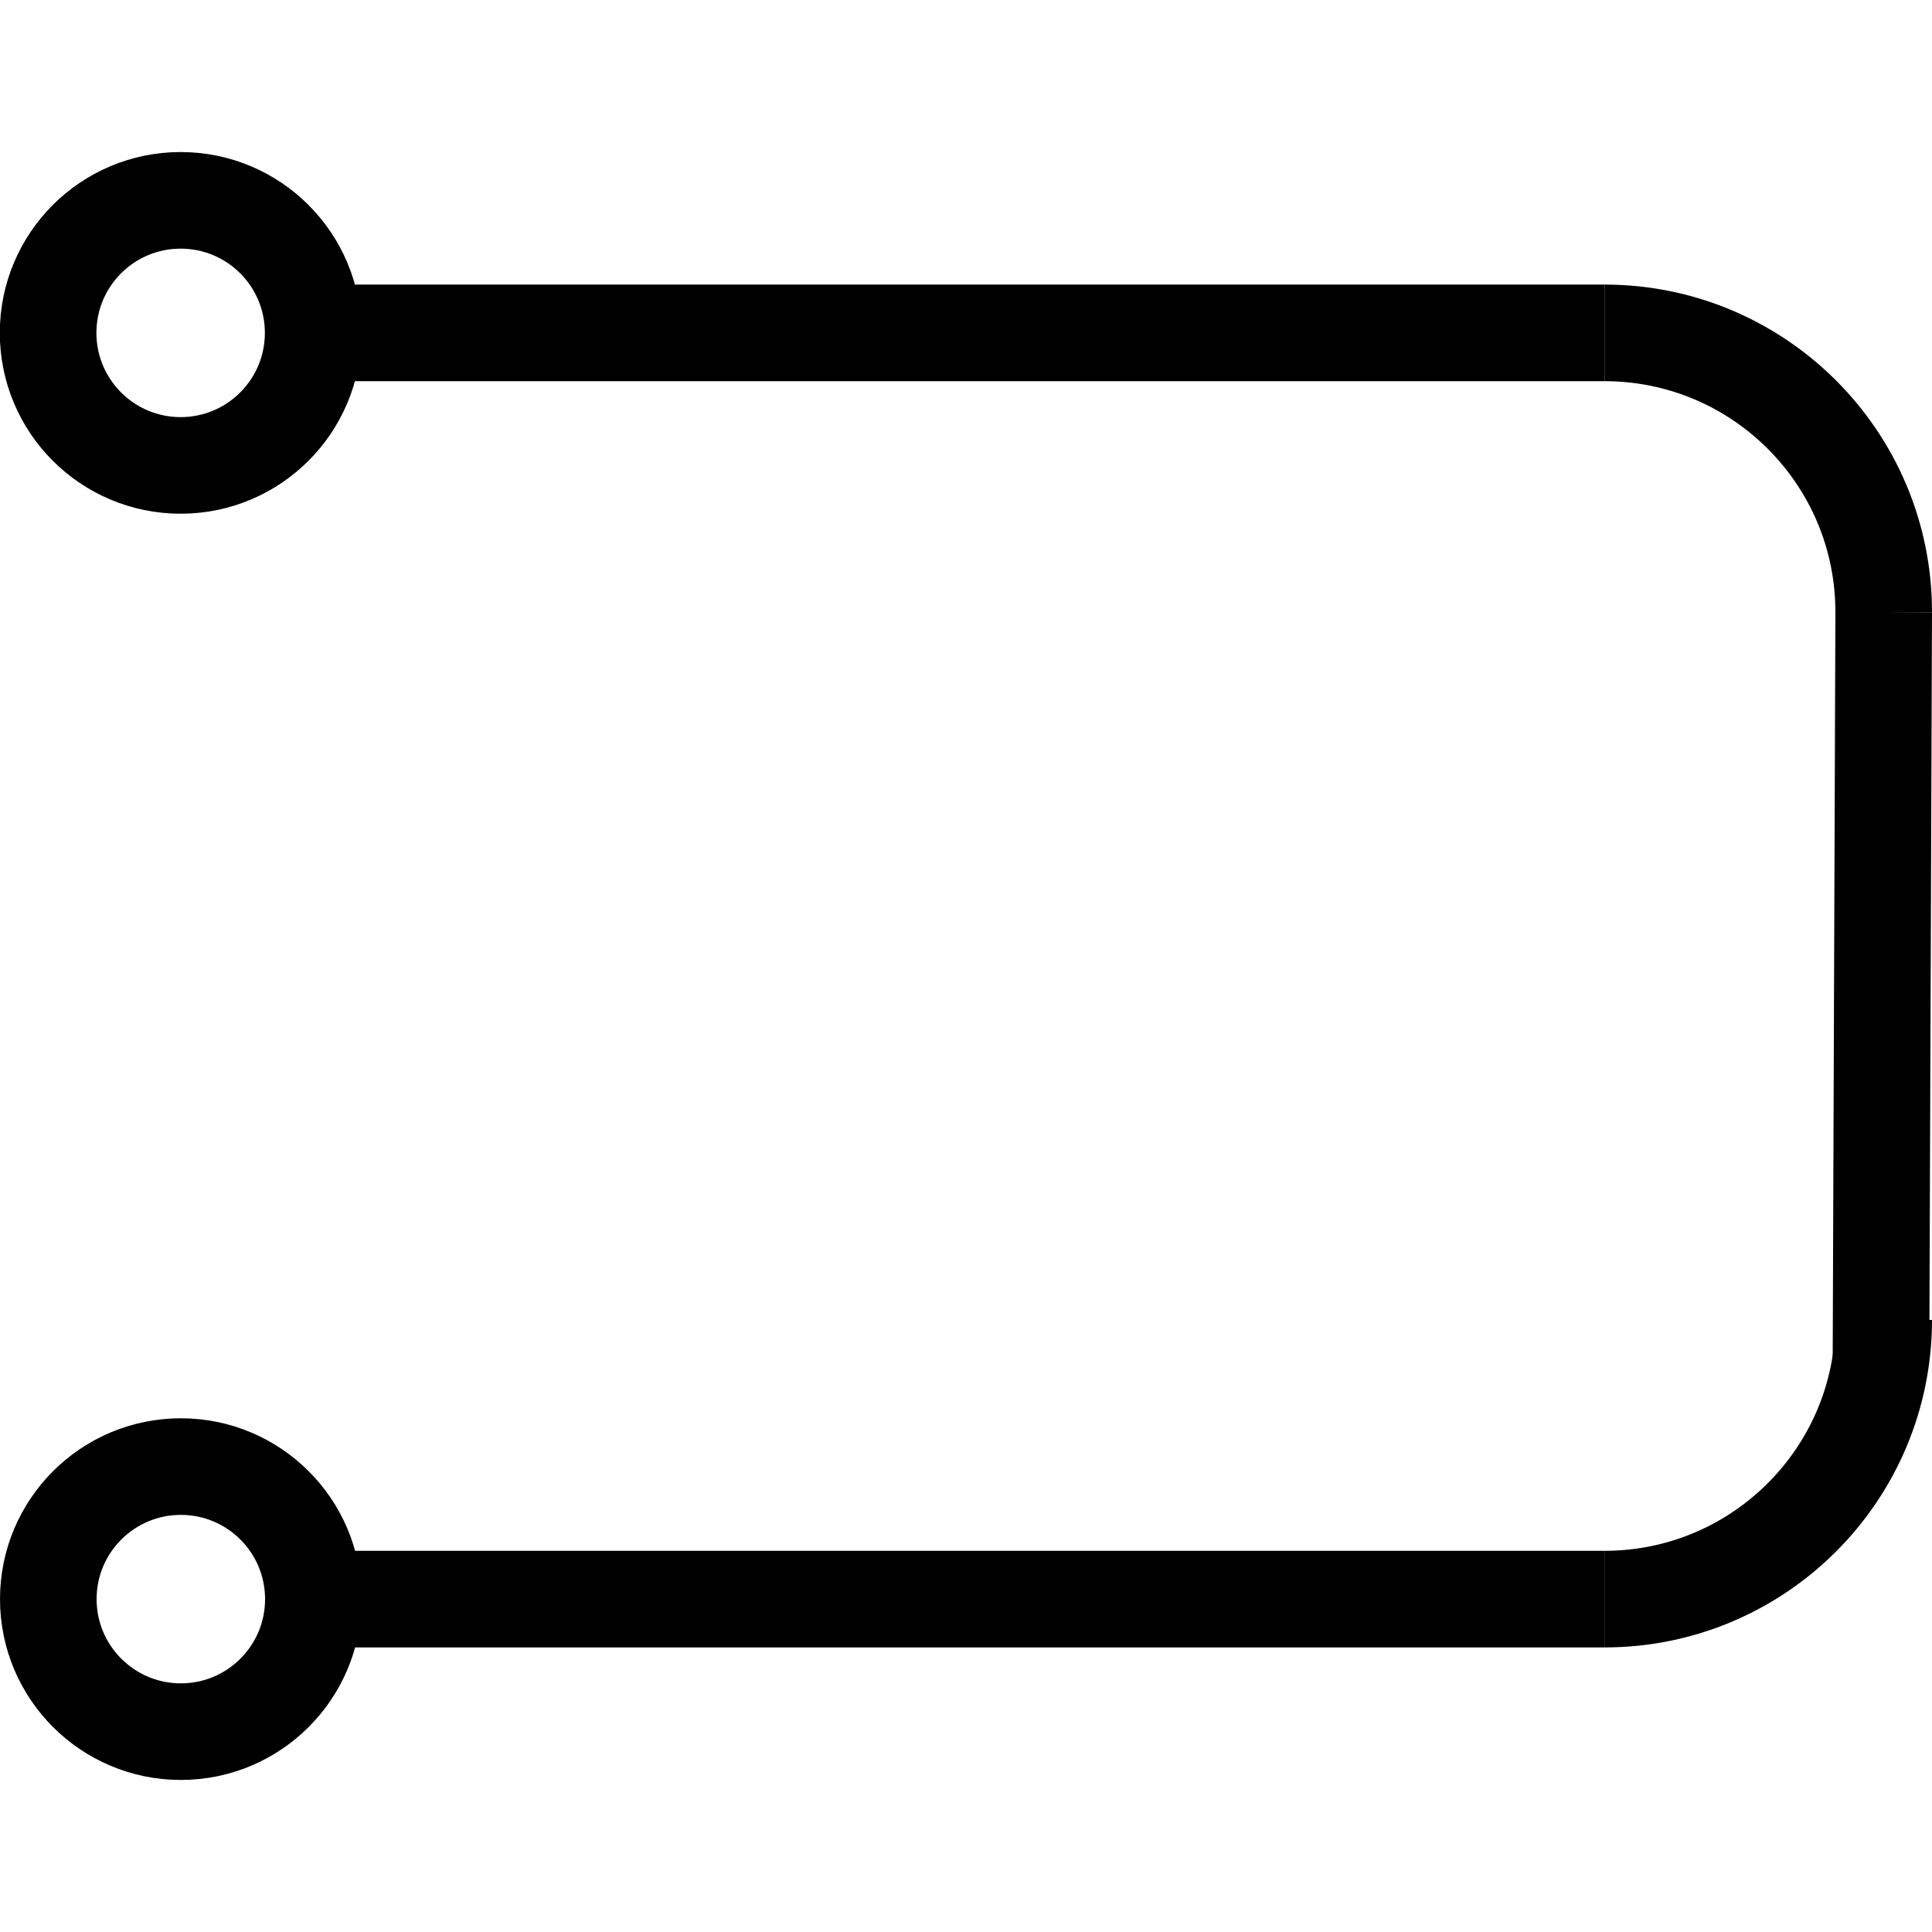
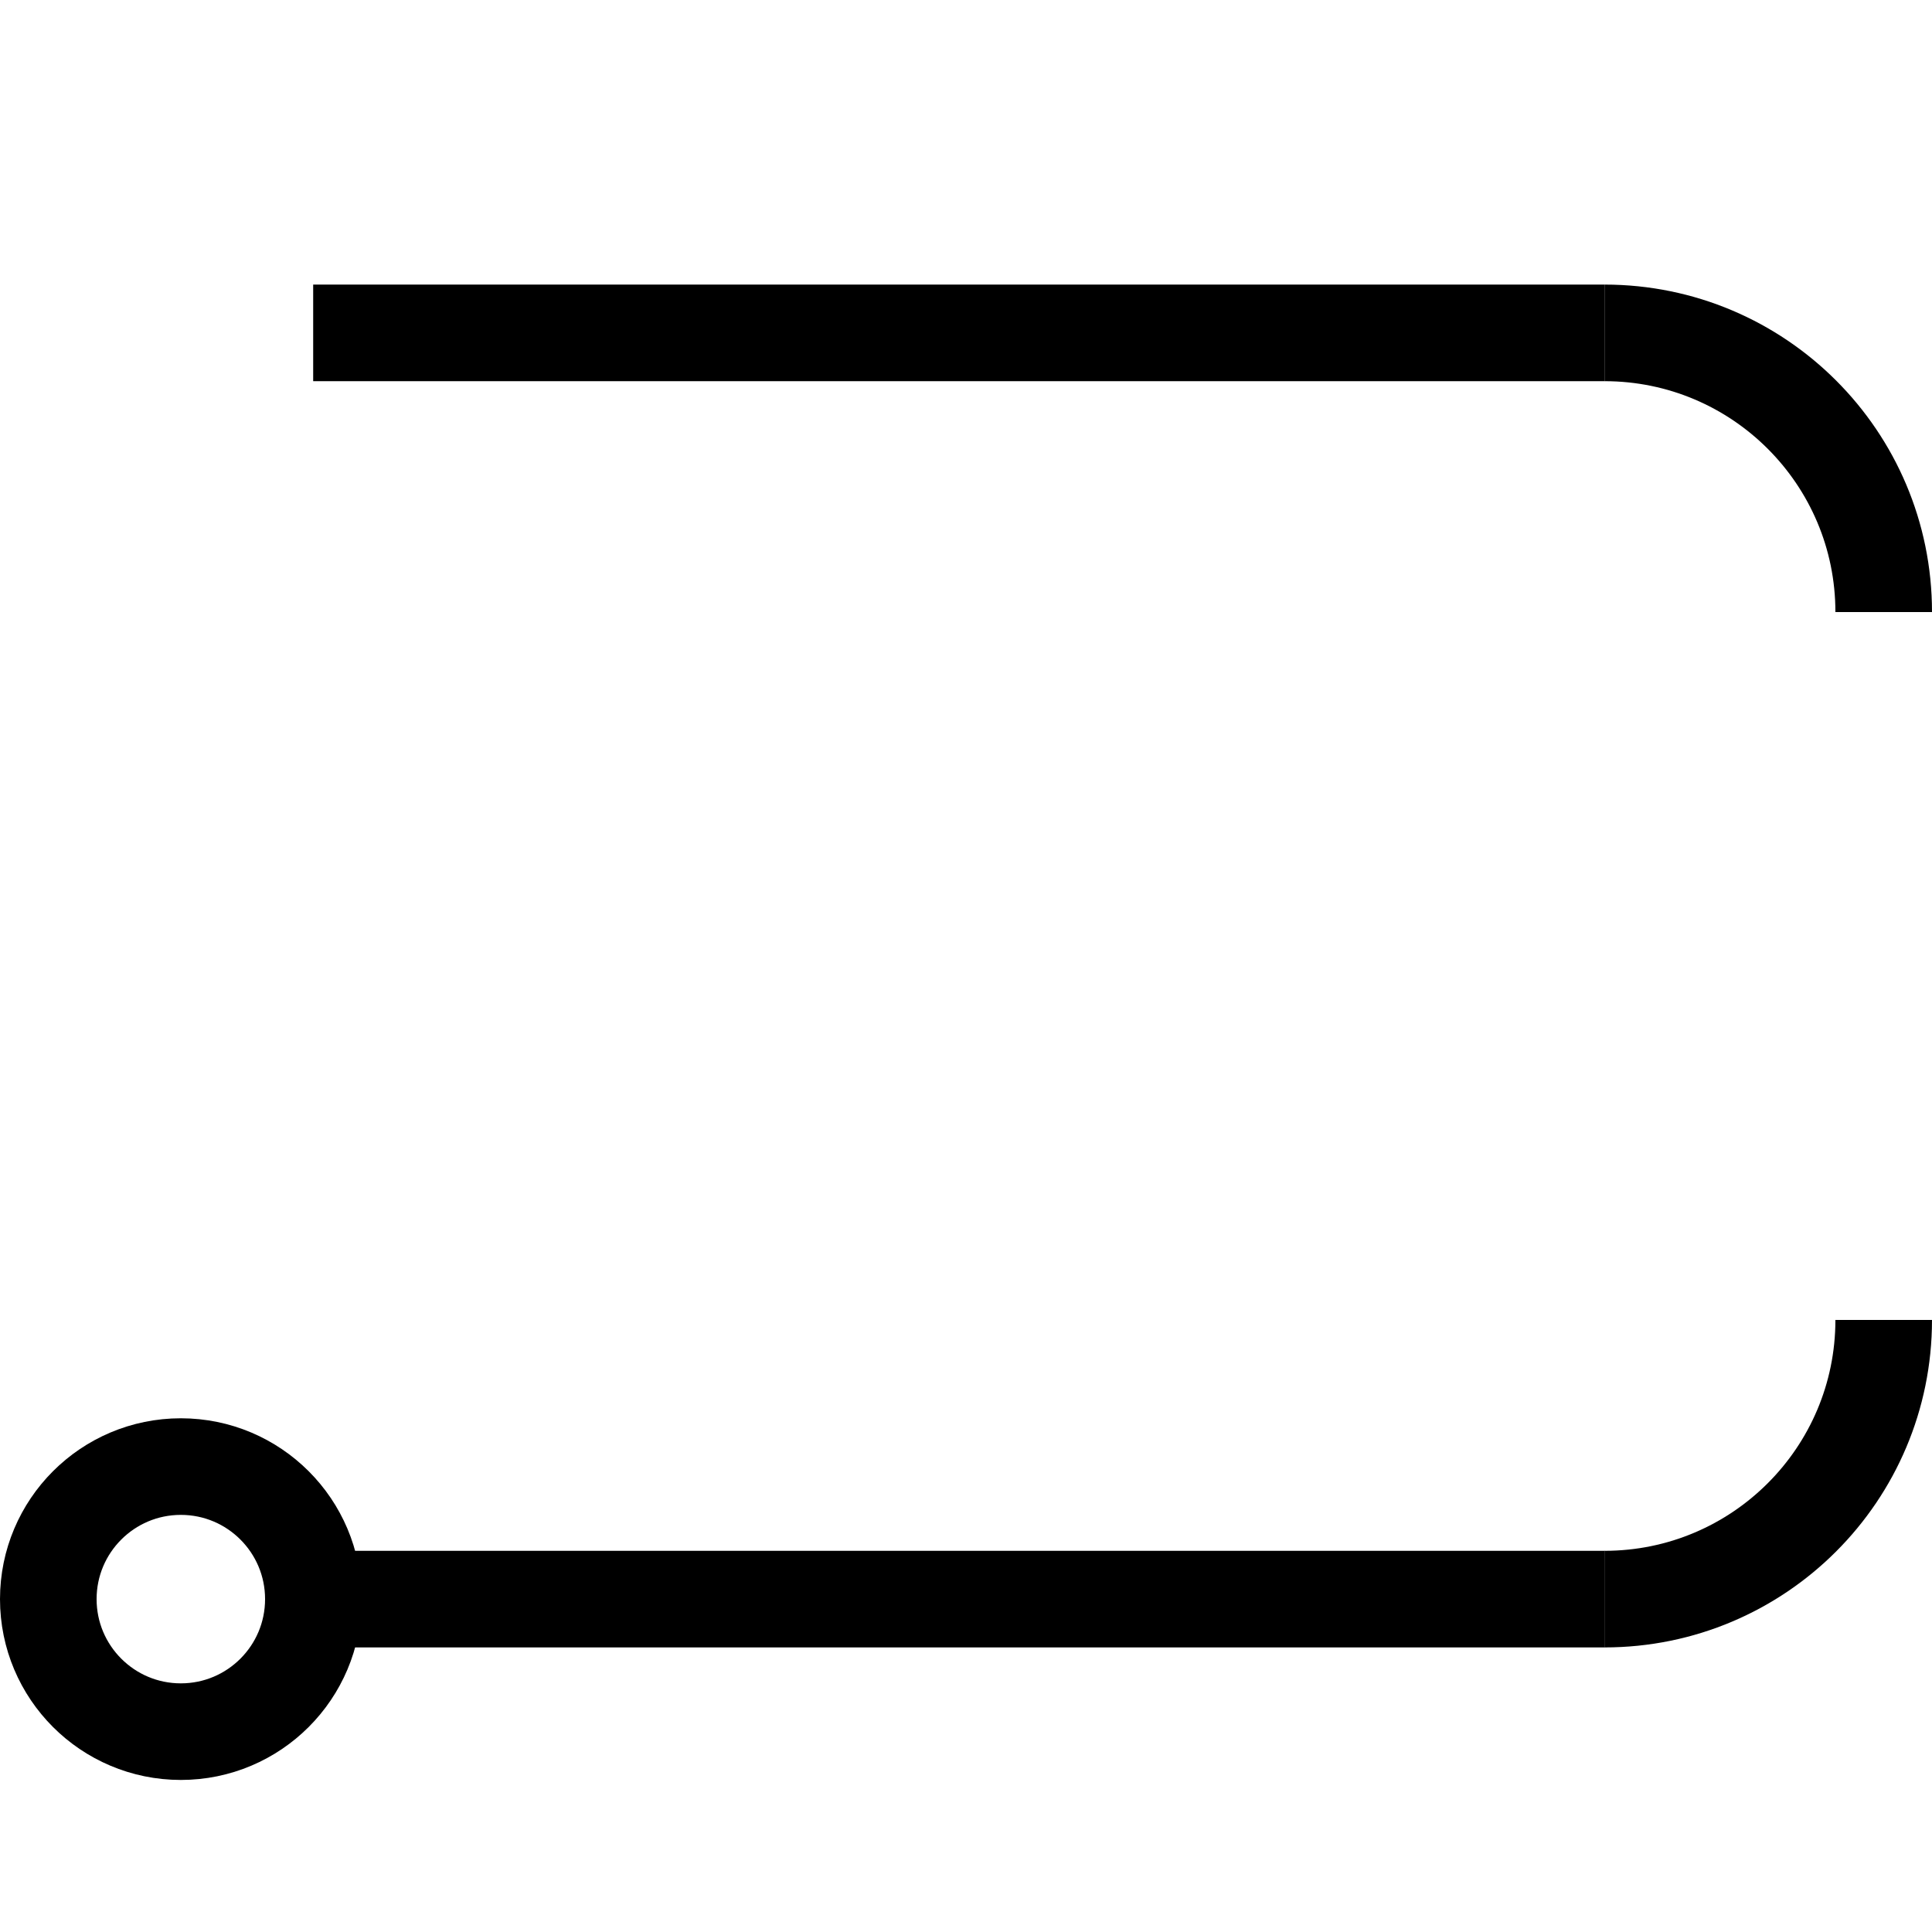
<svg xmlns="http://www.w3.org/2000/svg" xml:space="preserve" width="100px" height="100px" version="1.1" style="shape-rendering:geometricPrecision; text-rendering:geometricPrecision; image-rendering:optimizeQuality; fill-rule:evenodd; clip-rule:evenodd" viewBox="0 0 100 100">
  <defs>
    <style type="text/css">
   
    .str0 {stroke:black;stroke-width:5;stroke-miterlimit:22.926}
    .fil0 {fill:none}
   
  </style>
  </defs>
  <g id="Слой_x0020_1">
    <g id="_1084644128">
      <path class="fil0 str0" d="M83.05 17.23c7.98,0 14.45,6.47 14.45,14.45" />
      <path class="fil0 str0" d="M97.5 68.32c0,7.98 -6.47,14.45 -14.45,14.45" />
-       <circle class="fil0 str0" cx="9.35" cy="17.23" r="6.86" />
      <line class="fil0 str0" x1="83.05" y1="17.23" x2="16.21" y2="17.23" />
      <circle class="fil0 str0" cx="9.36" cy="82.77" r="6.86" />
      <line class="fil0 str0" x1="83.06" y1="82.77" x2="16.21" y2="82.77" />
-       <line class="fil0 str0" x1="97.36" y1="70.33" x2="97.5" y2="31.68" />
    </g>
  </g>
</svg>